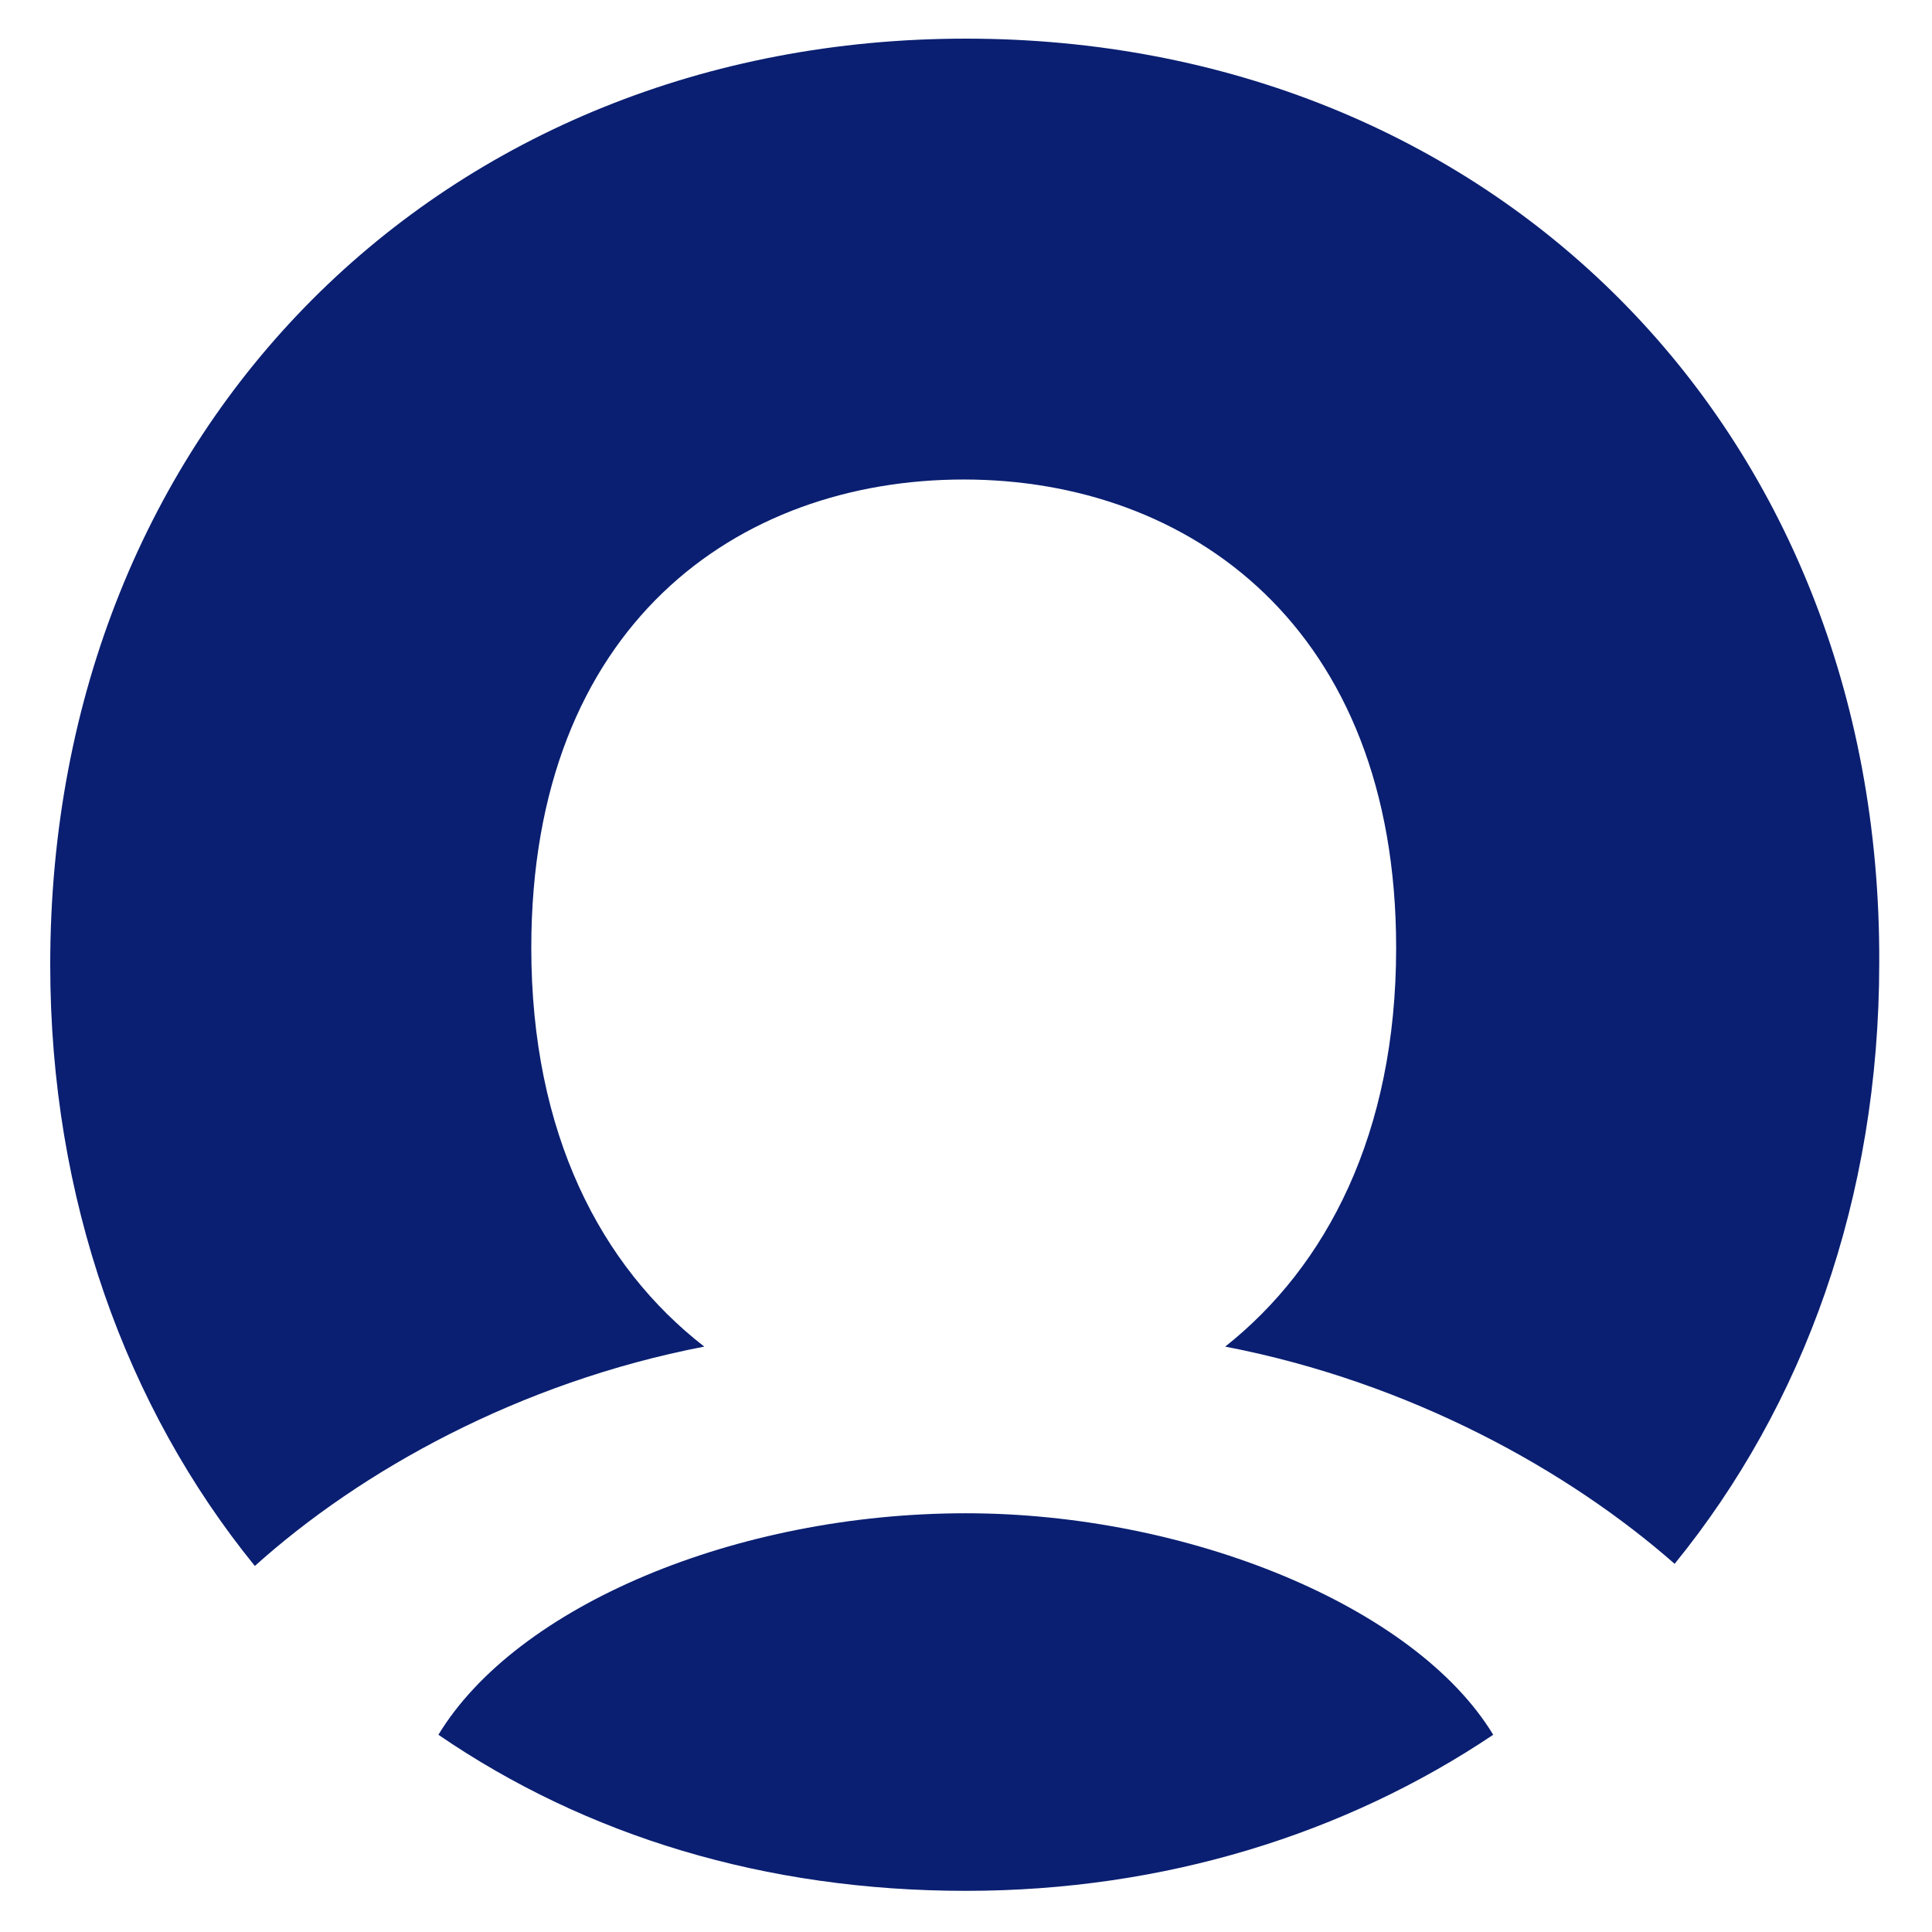
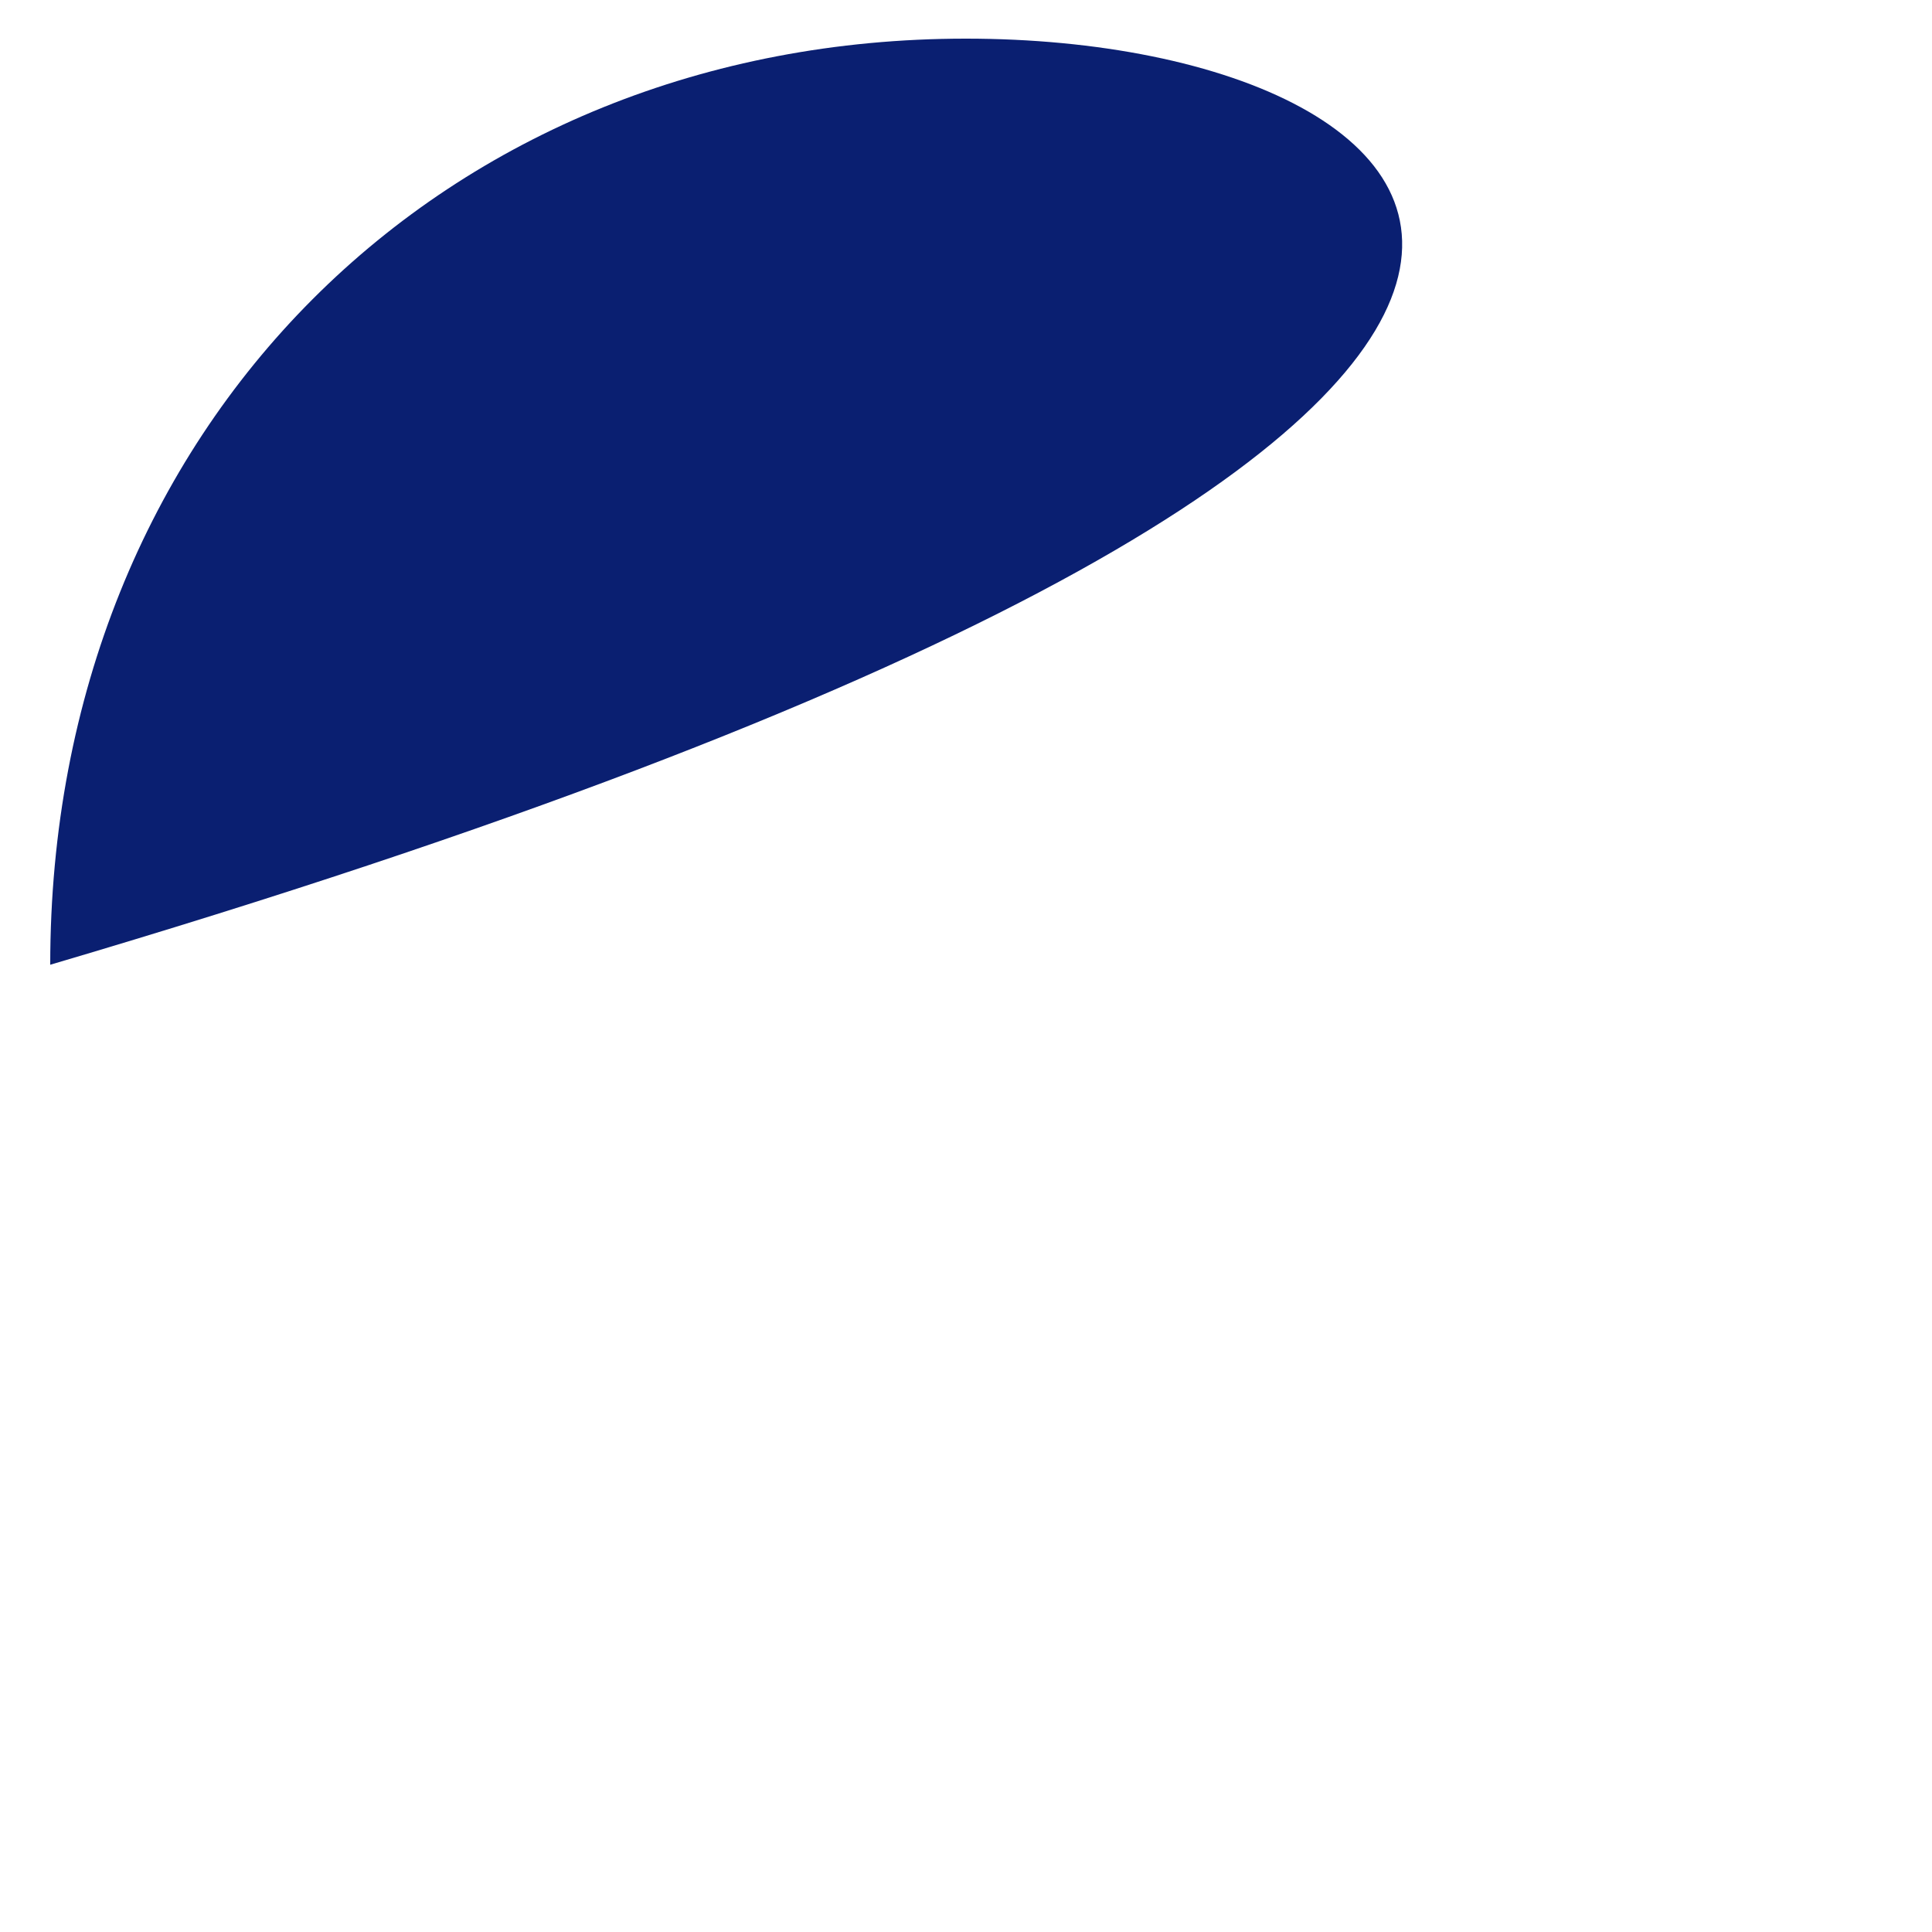
<svg xmlns="http://www.w3.org/2000/svg" width="500" height="500" viewBox="0 0 500 500" fill="none">
-   <path d="M249.962 391.631c-59.51 0-116.309 24.015-136.505 57.325 38.234 26.201 84.631 40.394 136.505 40.394 51.322 0 98.272-14.746 136.48-40.394-20.197-33.31-79.155-57.325-136.48-57.325Z" fill="#0A1F71" />
-   <path d="M249.963 10C115.116 10 13 109.904 13 249.675c0 60.59 19.67 114.65 52.954 155.597 27.306-24.568 68.253-47.504 116.309-56.773-26.754-20.749-44.765-55.139-44.765-103.195 0-83.526 53.481-121.207 111.912-121.207 58.404 0 111.911 38.234 111.911 121.207 0 48.056-18.011 82.419-44.238 103.195 48.057 9.269 89.003 32.205 116.309 56.22 33.311-40.947 52.954-94.454 52.954-155.597C486.899 109.904 385.336 10 249.963 10Z" fill="#0A1F71" />
+   <path d="M249.963 10C115.116 10 13 109.904 13 249.675C486.899 109.904 385.336 10 249.963 10Z" fill="#0A1F71" />
</svg>